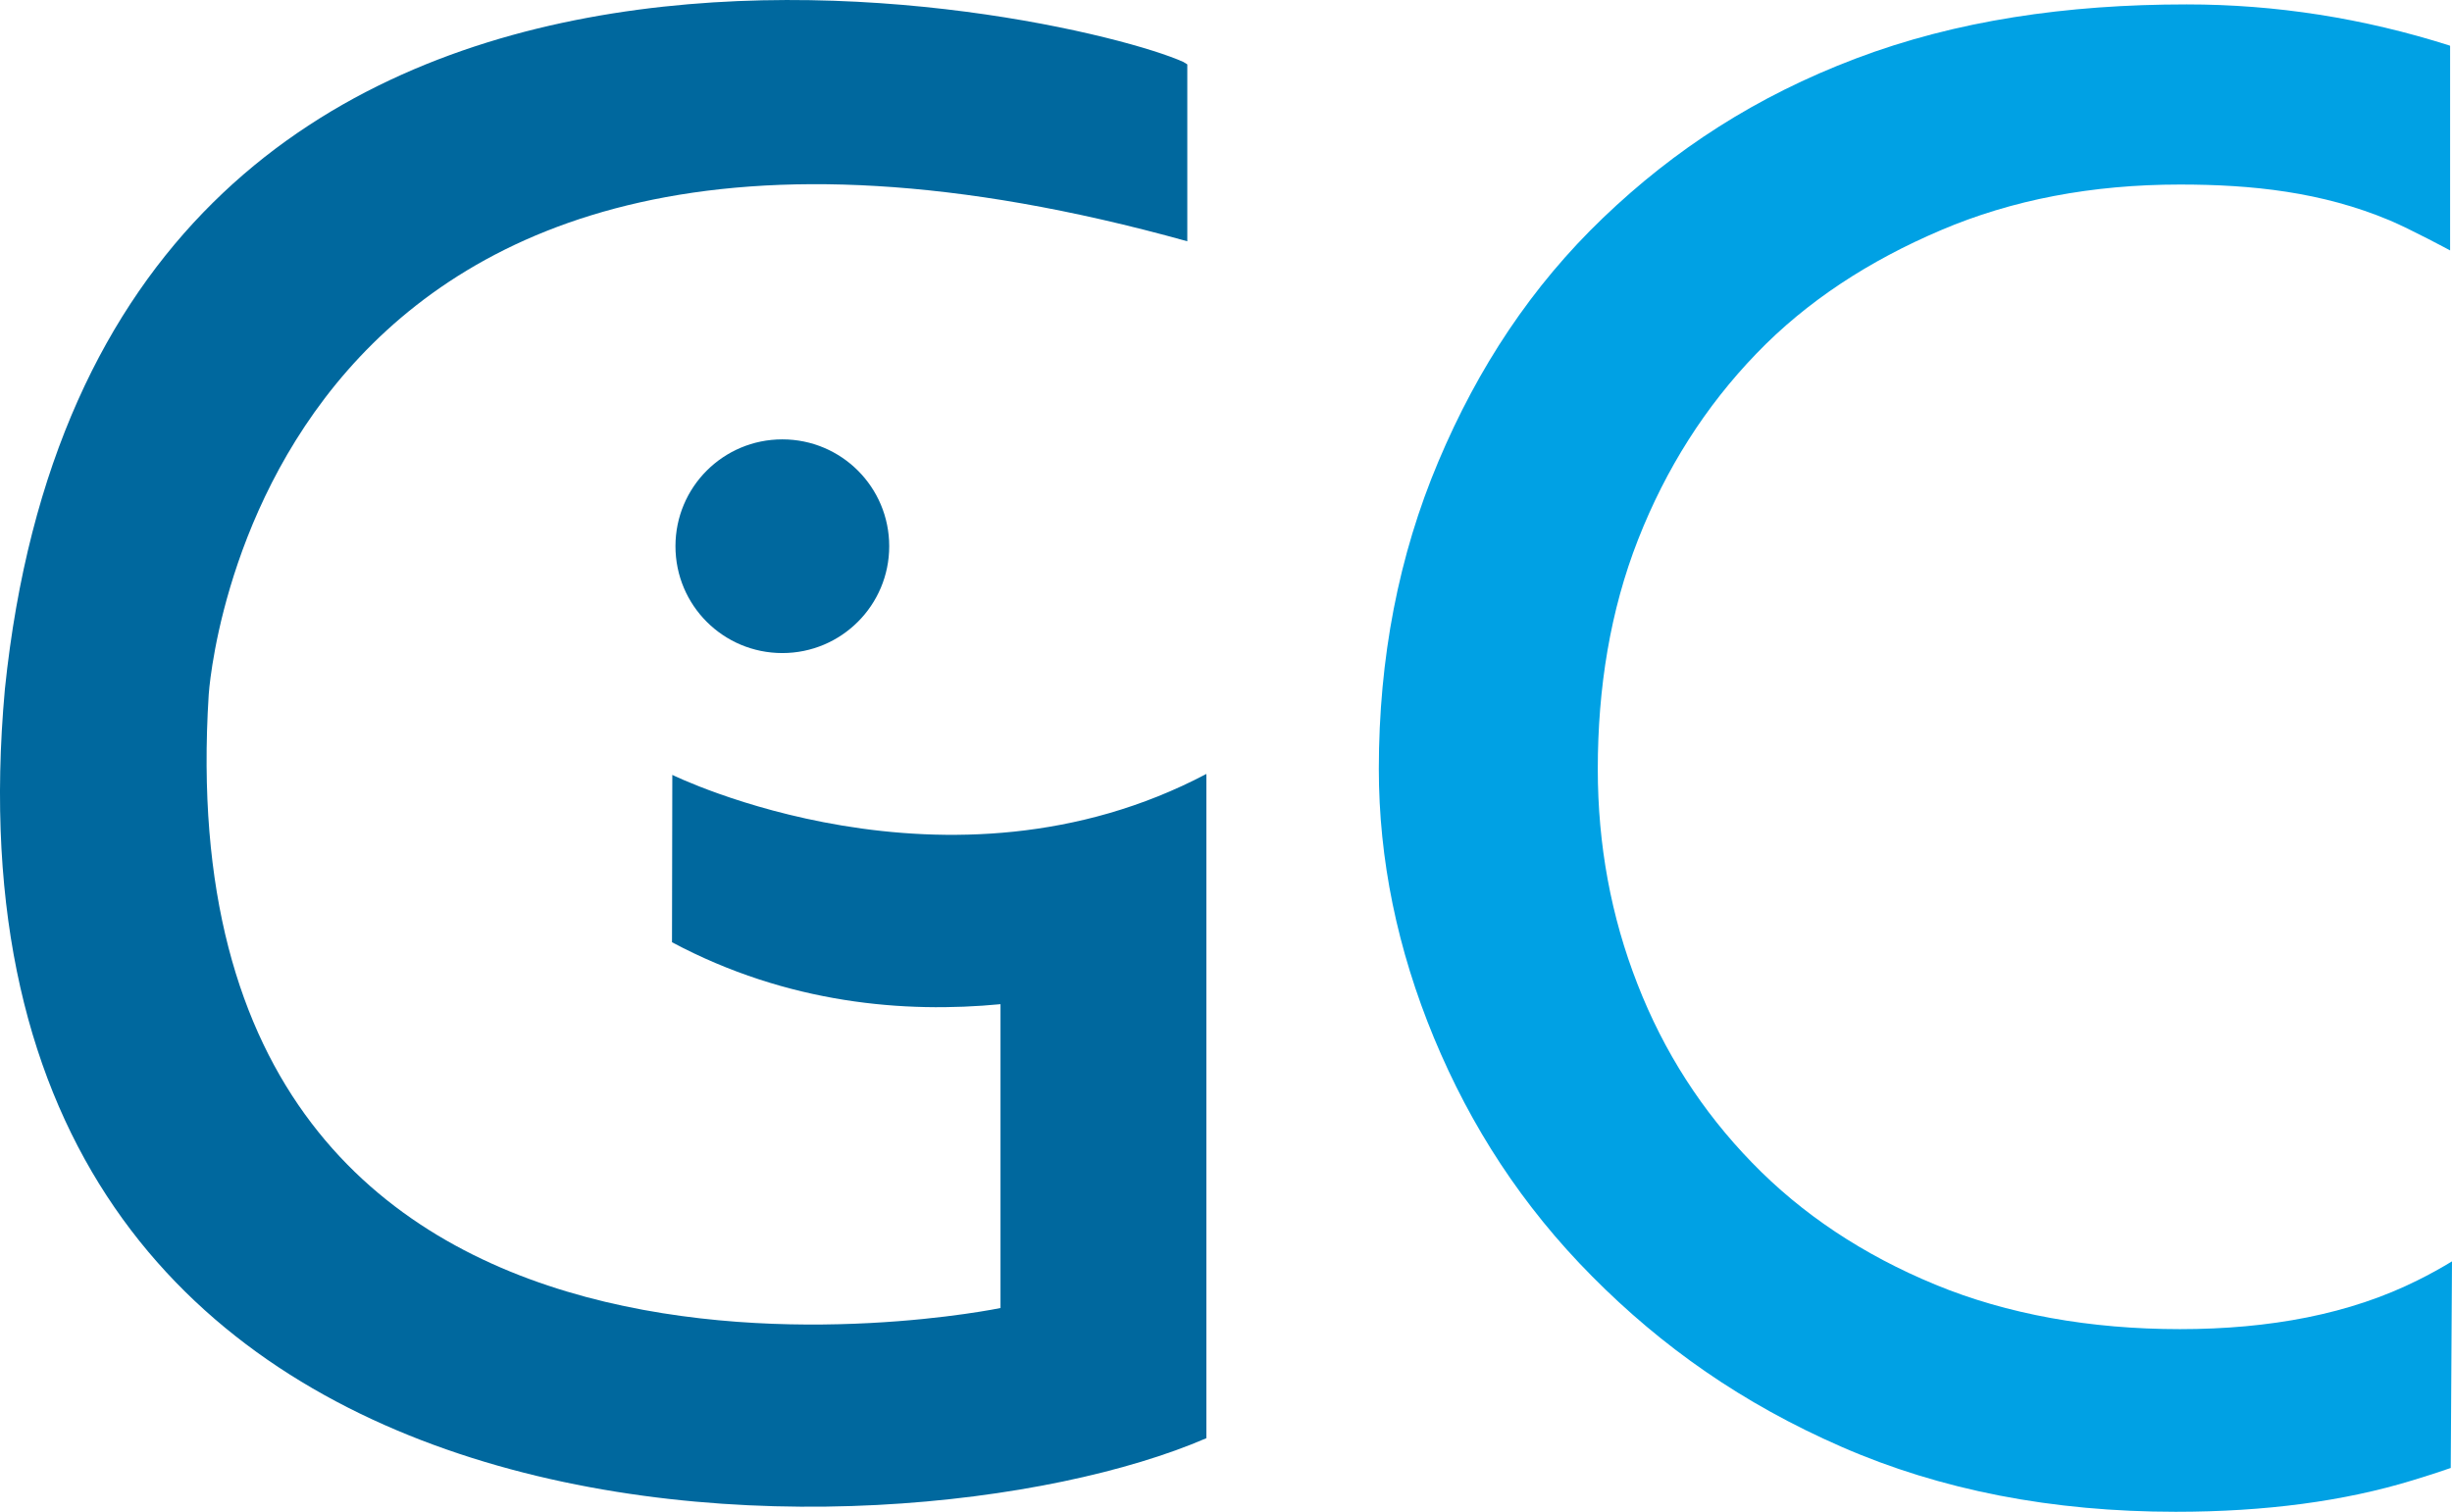
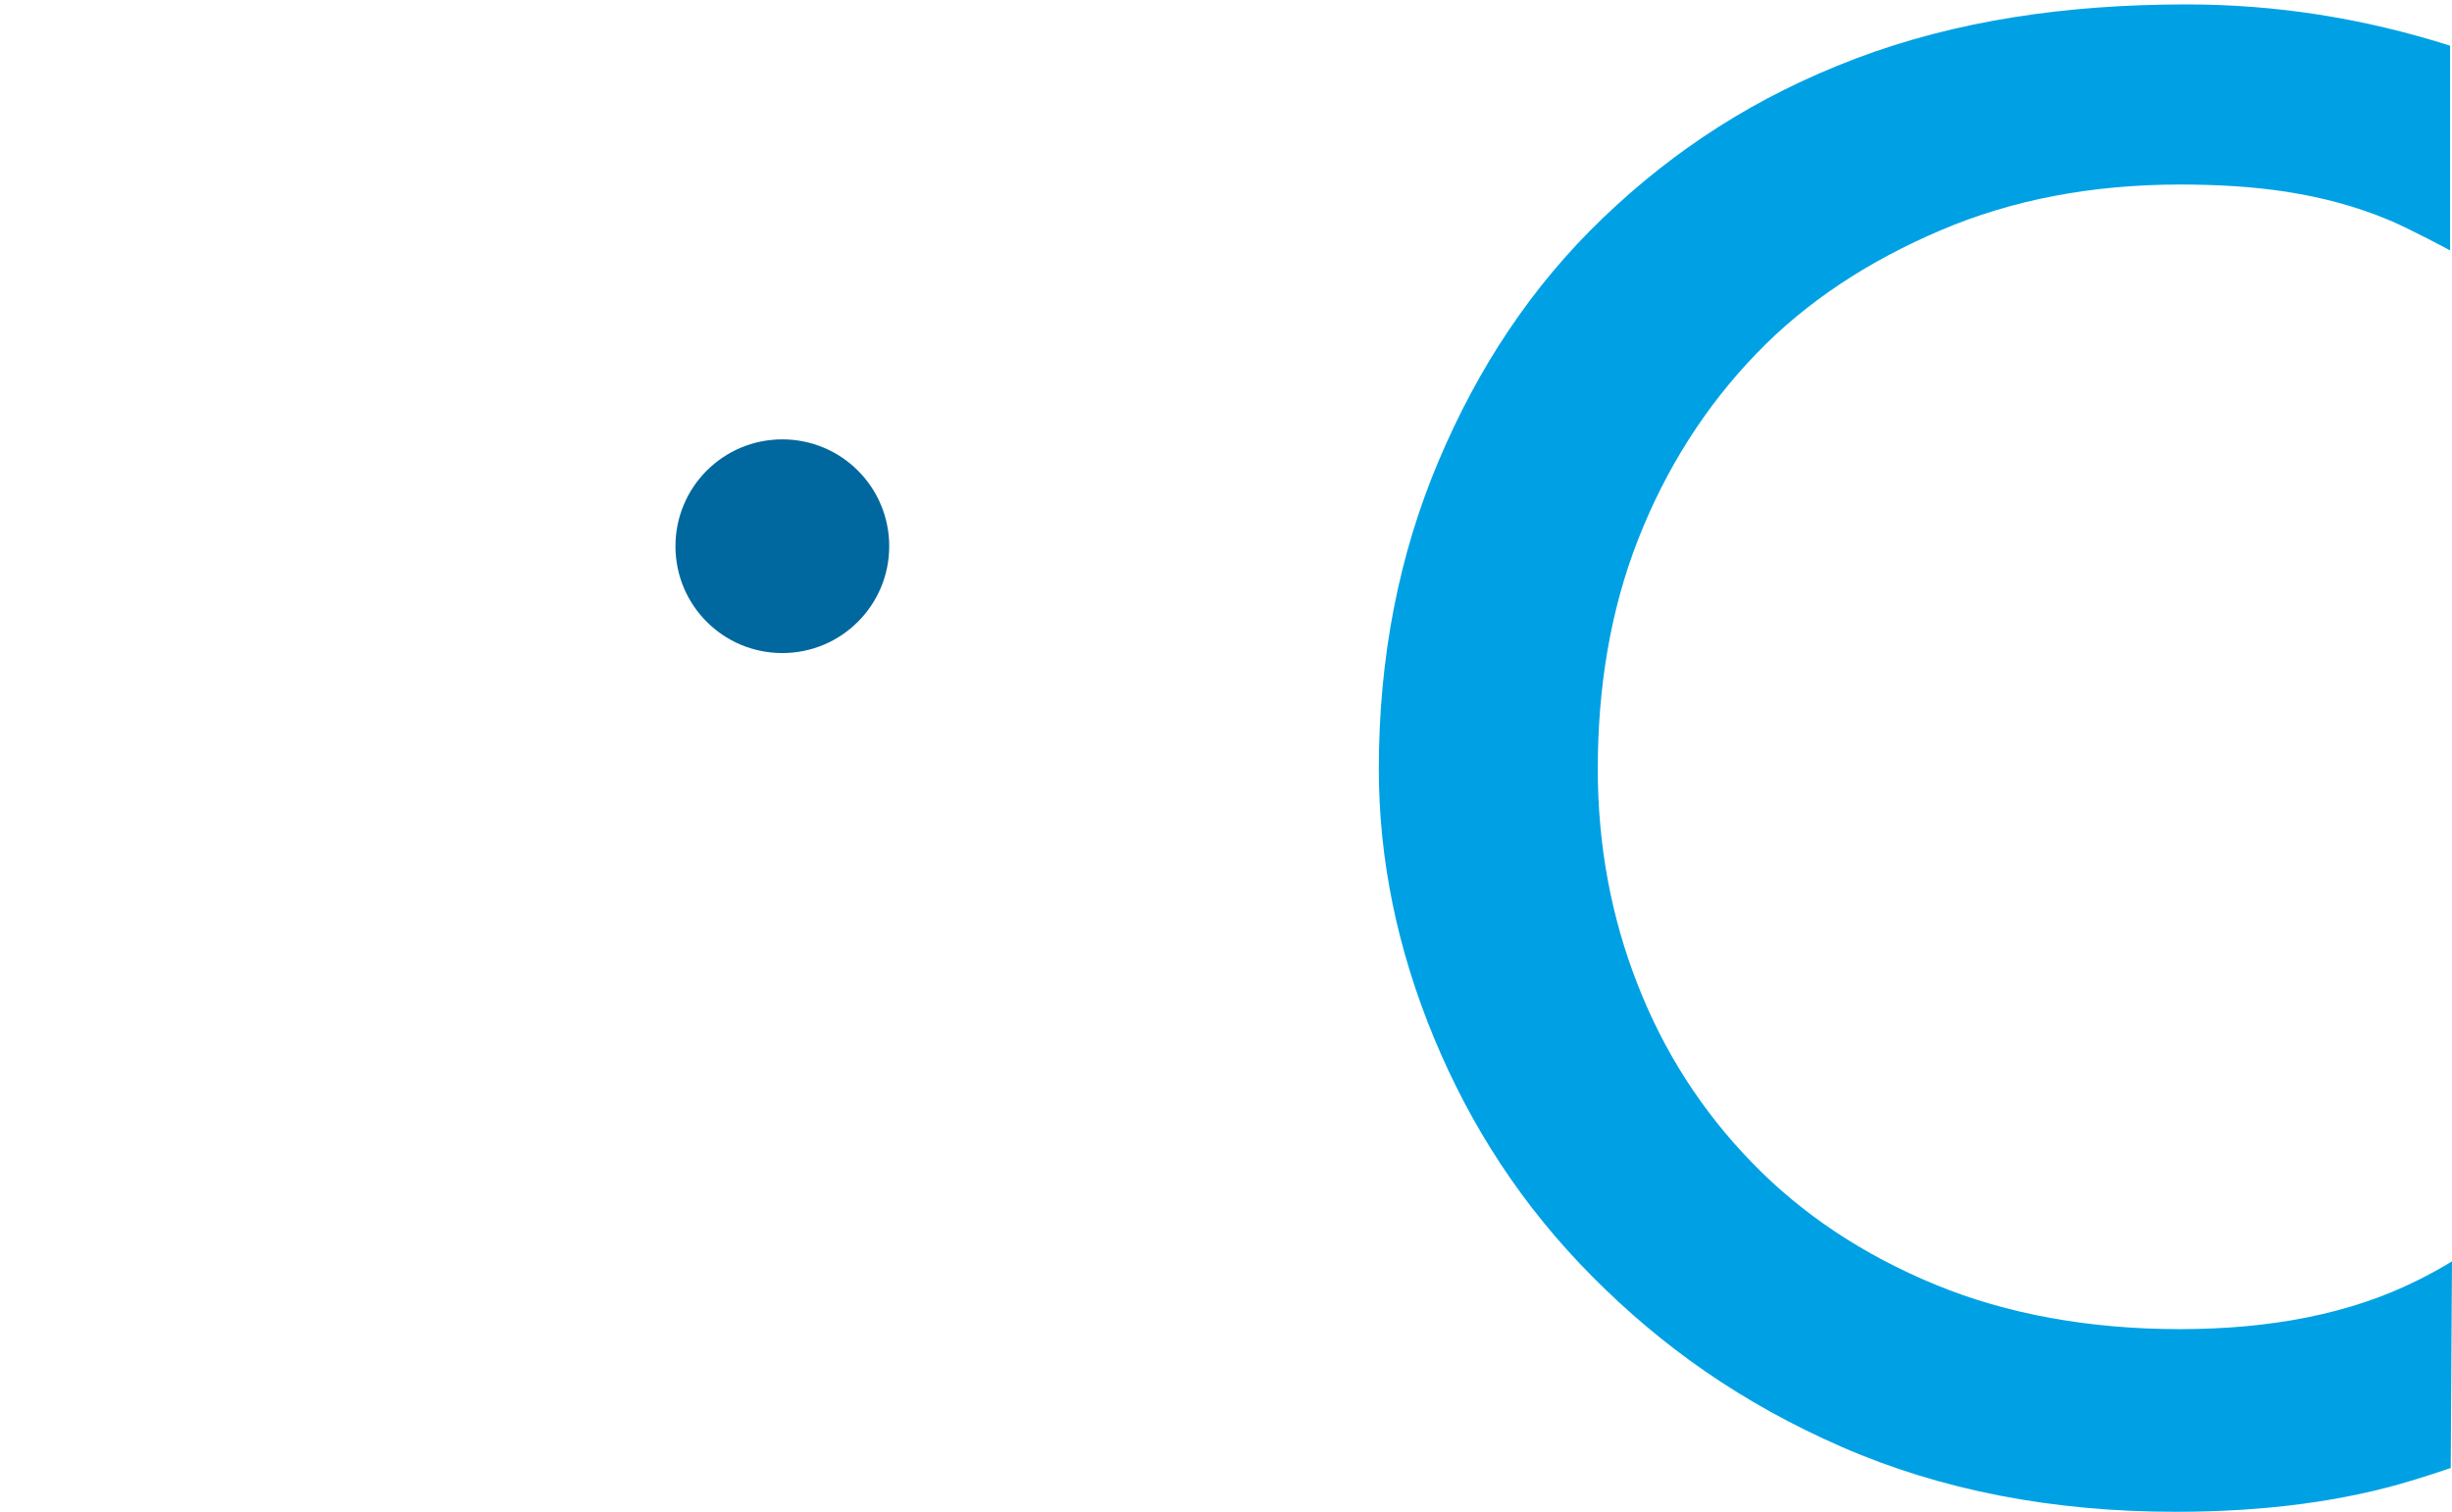
<svg xmlns="http://www.w3.org/2000/svg" id="Layer_2" data-name="Layer 2" viewBox="0 0 155.55 95.93">
  <defs>
    <style>
      .cls-1 {
        fill: #00a1e4;
      }

      .cls-1, .cls-2 {
        stroke-width: 0px;
      }

      .cls-2 {
        fill: #00689e;
      }
    </style>
  </defs>
  <g id="Layer_1-2" data-name="Layer 1">
    <g>
      <path class="cls-2" d="M49.63,41.44c3.74,0,6.78-3.03,6.78-6.78s-3.03-6.78-6.78-6.78-6.78,3.03-6.78,6.78,3.03,6.78,6.78,6.78" />
-       <path class="cls-2" d="M76.53,91.26v-42.15c-16.41,8.66-33.88.06-33.88.06l-.02,10.62c7.37,3.93,14.81,4.51,20.84,3.93v19.28S10.08,94.1,13.24,44.08c0,0,2.79-45.28,62.08-28.77V4.09s.02,0-.25-.16C68.03.75,6.24-13.63.31,43.73c-5.21,57.54,56.65,56,76.22,47.53" />
      <path class="cls-1" d="M155.55,80.04c-.71.43-1.43.83-2.18,1.2-4.29,2.15-9.39,3.1-15.08,3.1s-10.96-.94-15.53-2.83c-4.57-1.89-8.44-4.46-11.61-7.73-3.17-3.26-5.6-7.04-7.27-11.33-1.68-4.29-2.52-8.84-2.52-13.65,0-5.15.79-10.06,2.56-14.57,1.77-4.51,4.27-8.44,7.49-11.78,3.22-3.35,7.18-5.91,11.71-7.84,4.52-1.93,9.58-2.9,15.18-2.9,4.57,0,9,.47,13.29,2.27,1.35.57,3.84,1.91,3.84,1.91V2.93s0-.03-.03-.04c-5.48-1.74-11.03-2.61-16.68-2.61-7.65,0-14.64,1.03-20.98,3.43-6.34,2.4-11.52,5.78-16.04,10.11-4.53,4.34-7.93,9.49-10.45,15.46-2.52,5.97-3.78,12.47-3.78,19.51,0,5.75,1.17,11.44,3.5,17.07,2.33,5.62,5.6,10.67,10.03,15.13,4.43,4.47,9.53,8.07,15.83,10.82,6.29,2.75,13.36,4.12,21.19,4.12,5.69,0,10.7-.67,15.04-2,.83-.25,1.63-.51,2.41-.78" />
    </g>
  </g>
</svg>